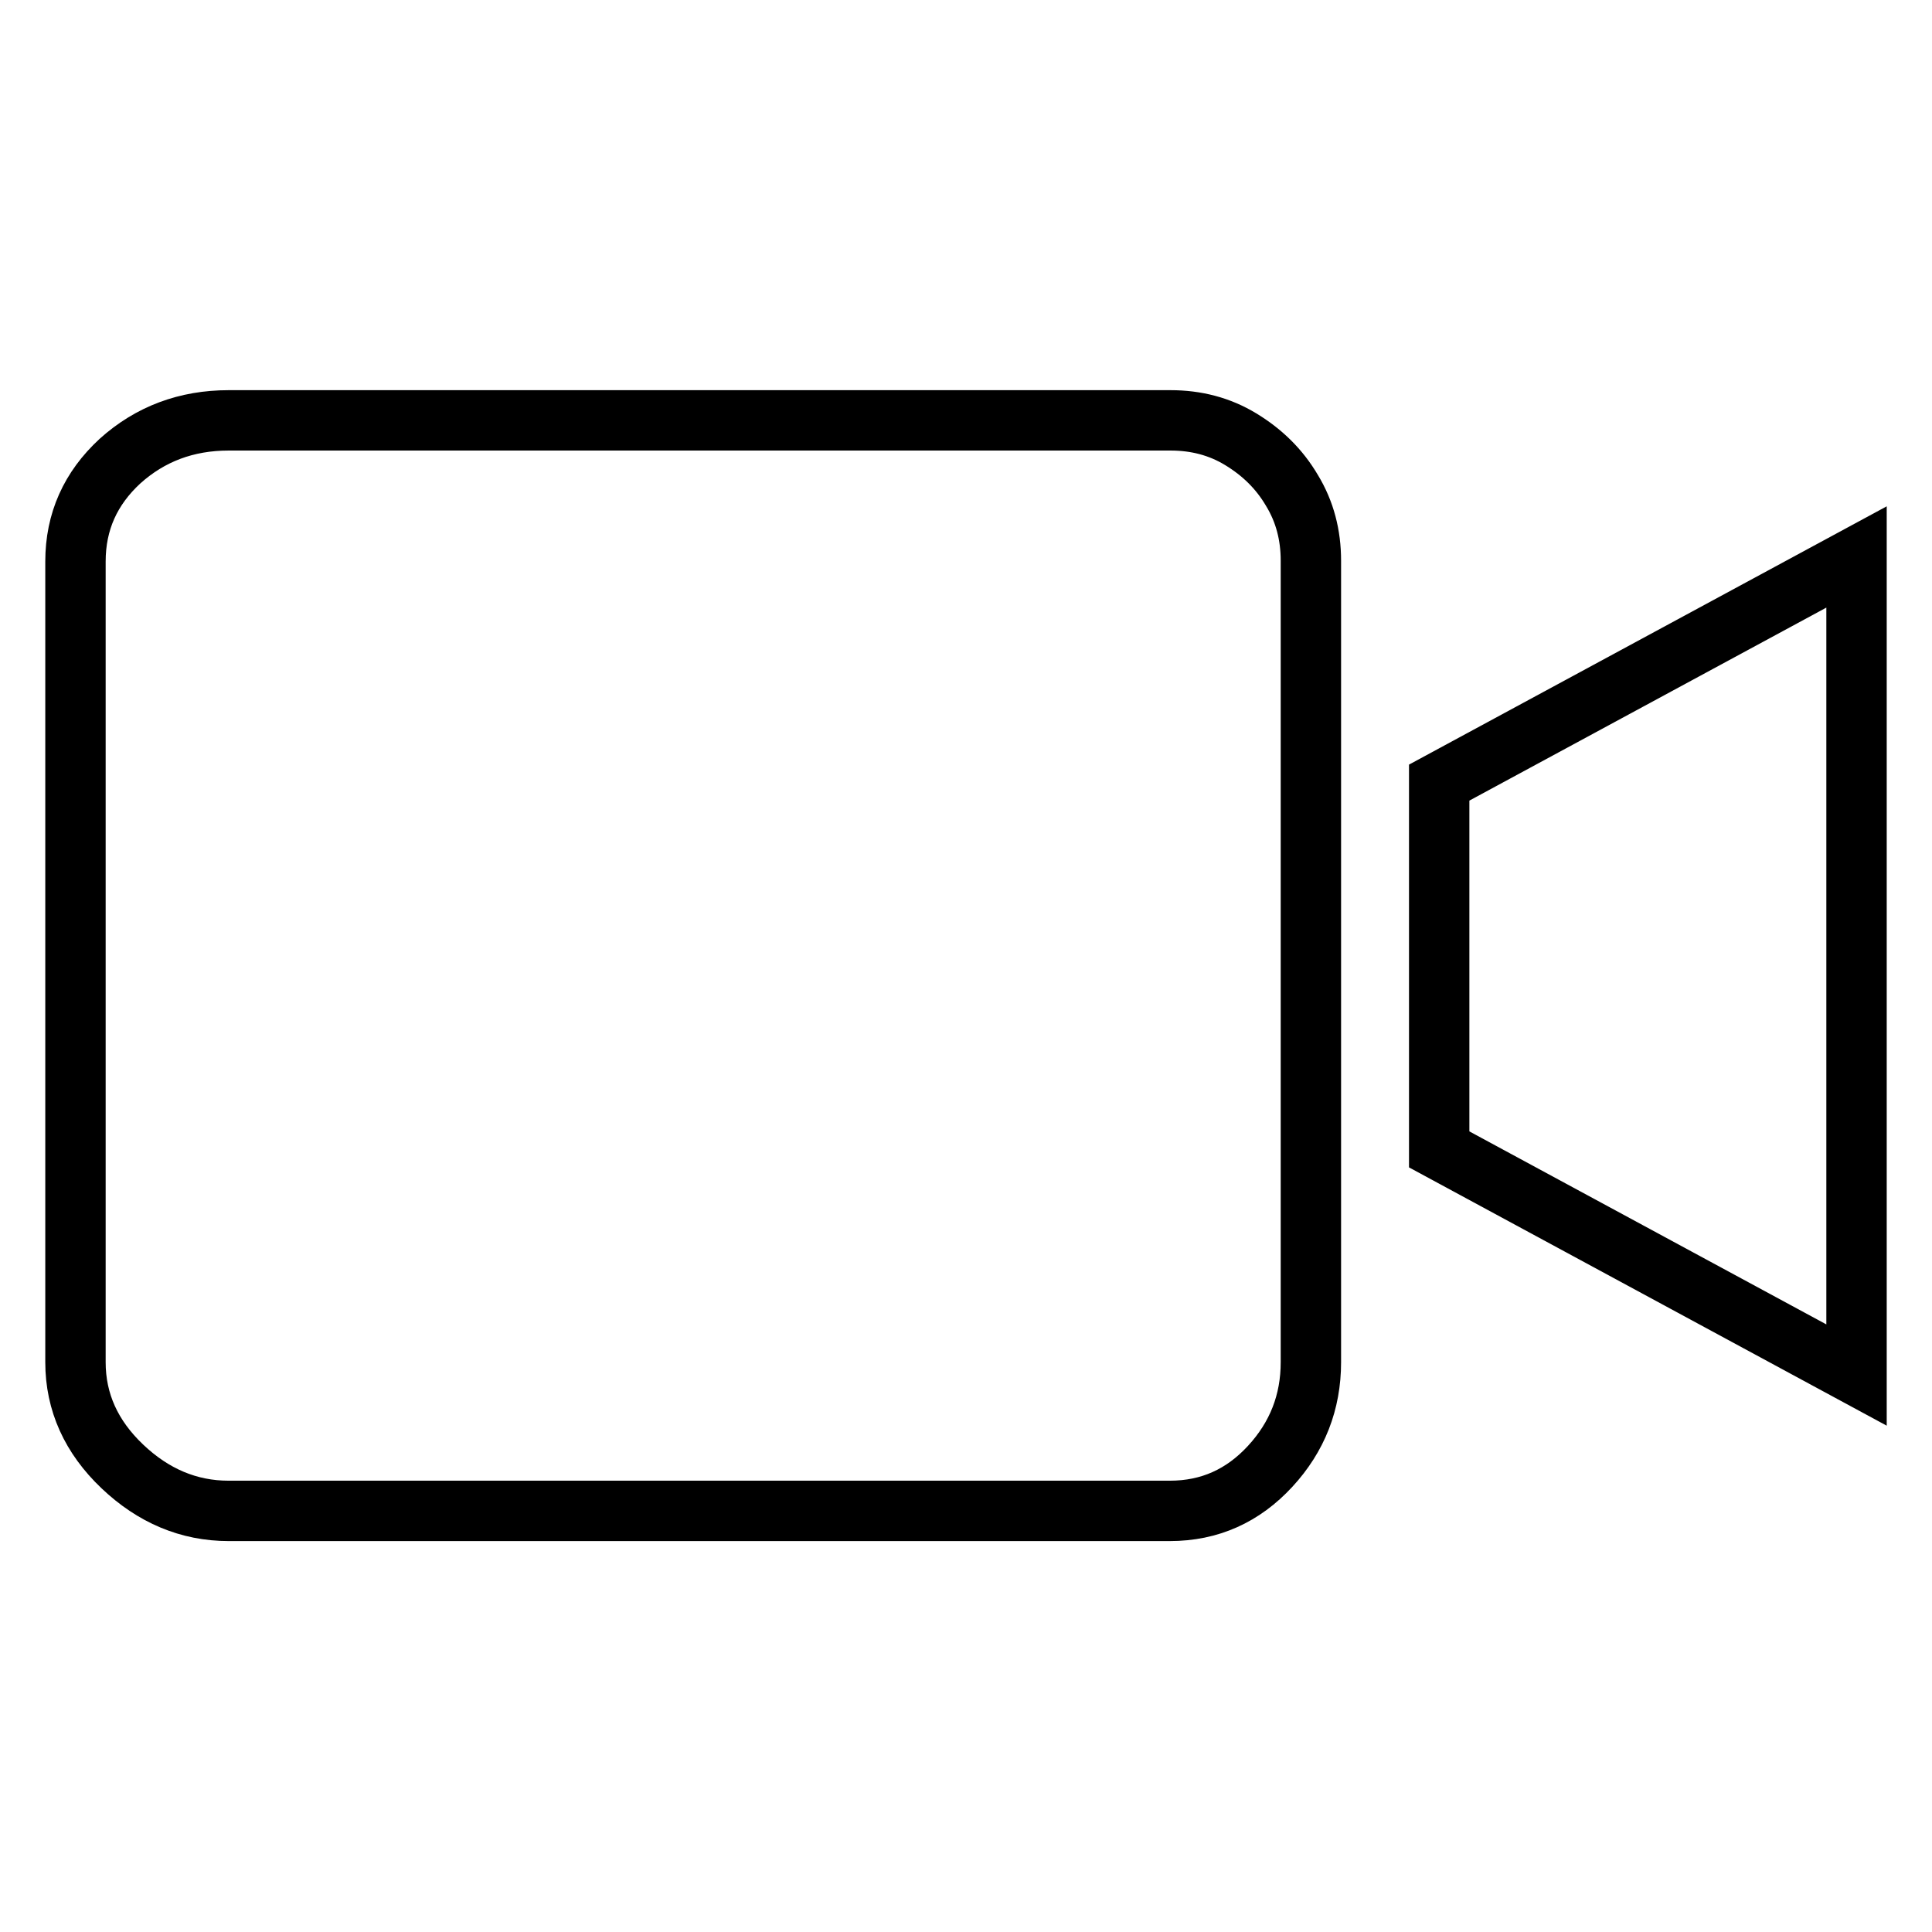
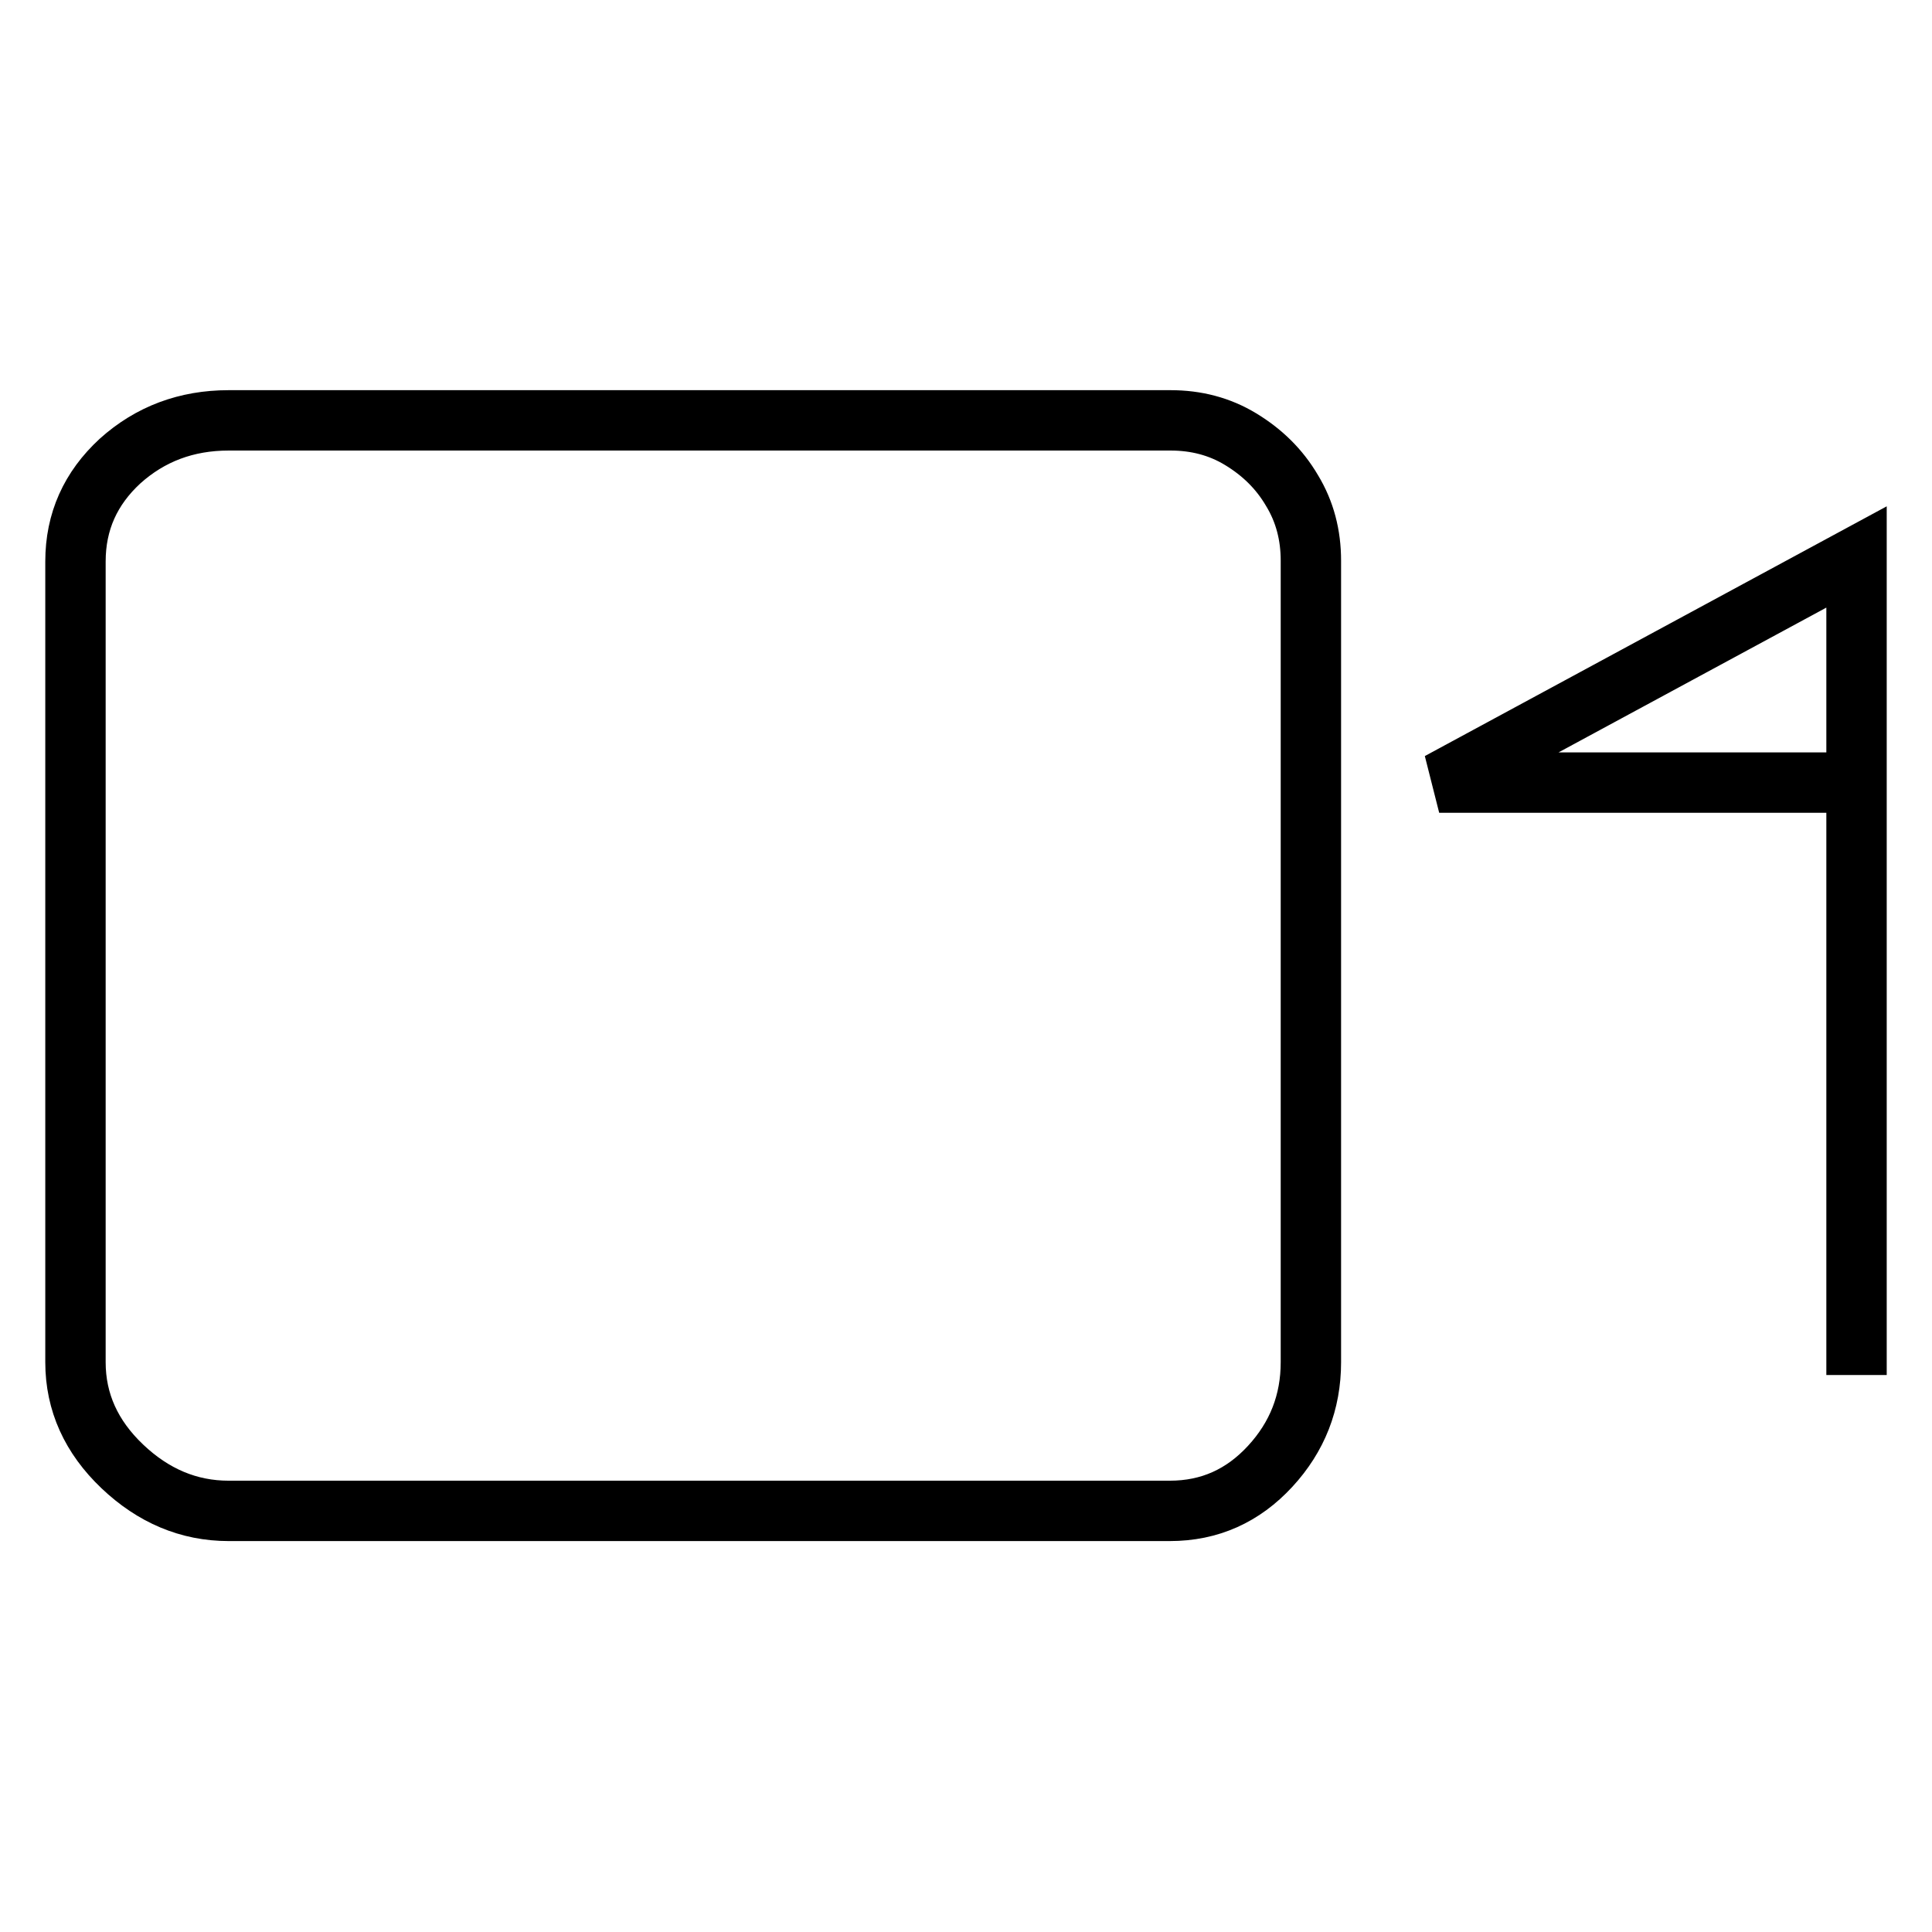
<svg xmlns="http://www.w3.org/2000/svg" version="1.1" x="0px" y="0px" viewBox="0 0 256 256" enable-background="new 0 0 256 256" xml:space="preserve">
  <g>
-     <path stroke-width="8" fill-opacity="0" stroke="#000000" d="M155.1,55.7c3.4,0,6.5,0.8,9.3,2.5c2.8,1.7,5.1,3.9,6.8,6.8c1.7,2.8,2.5,5.9,2.5,9.3v106.2 c0,5.3-1.8,9.9-5.4,13.8c-3.6,3.9-8,5.9-13.3,5.9H30.3c-5.3,0-10-2-14.1-5.9s-6.2-8.5-6.2-13.8V74.4c0-5.3,2-9.7,5.9-13.3 c4-3.6,8.8-5.4,14.4-5.4H155.1z M190.7,103.7L246,73.8v108.4l-55.3-29.9V103.7z" />
+     <path stroke-width="8" fill-opacity="0" stroke="#000000" d="M155.1,55.7c3.4,0,6.5,0.8,9.3,2.5c2.8,1.7,5.1,3.9,6.8,6.8c1.7,2.8,2.5,5.9,2.5,9.3v106.2 c0,5.3-1.8,9.9-5.4,13.8c-3.6,3.9-8,5.9-13.3,5.9H30.3c-5.3,0-10-2-14.1-5.9s-6.2-8.5-6.2-13.8V74.4c0-5.3,2-9.7,5.9-13.3 c4-3.6,8.8-5.4,14.4-5.4H155.1z M190.7,103.7L246,73.8v108.4V103.7z" />
  </g>
</svg>